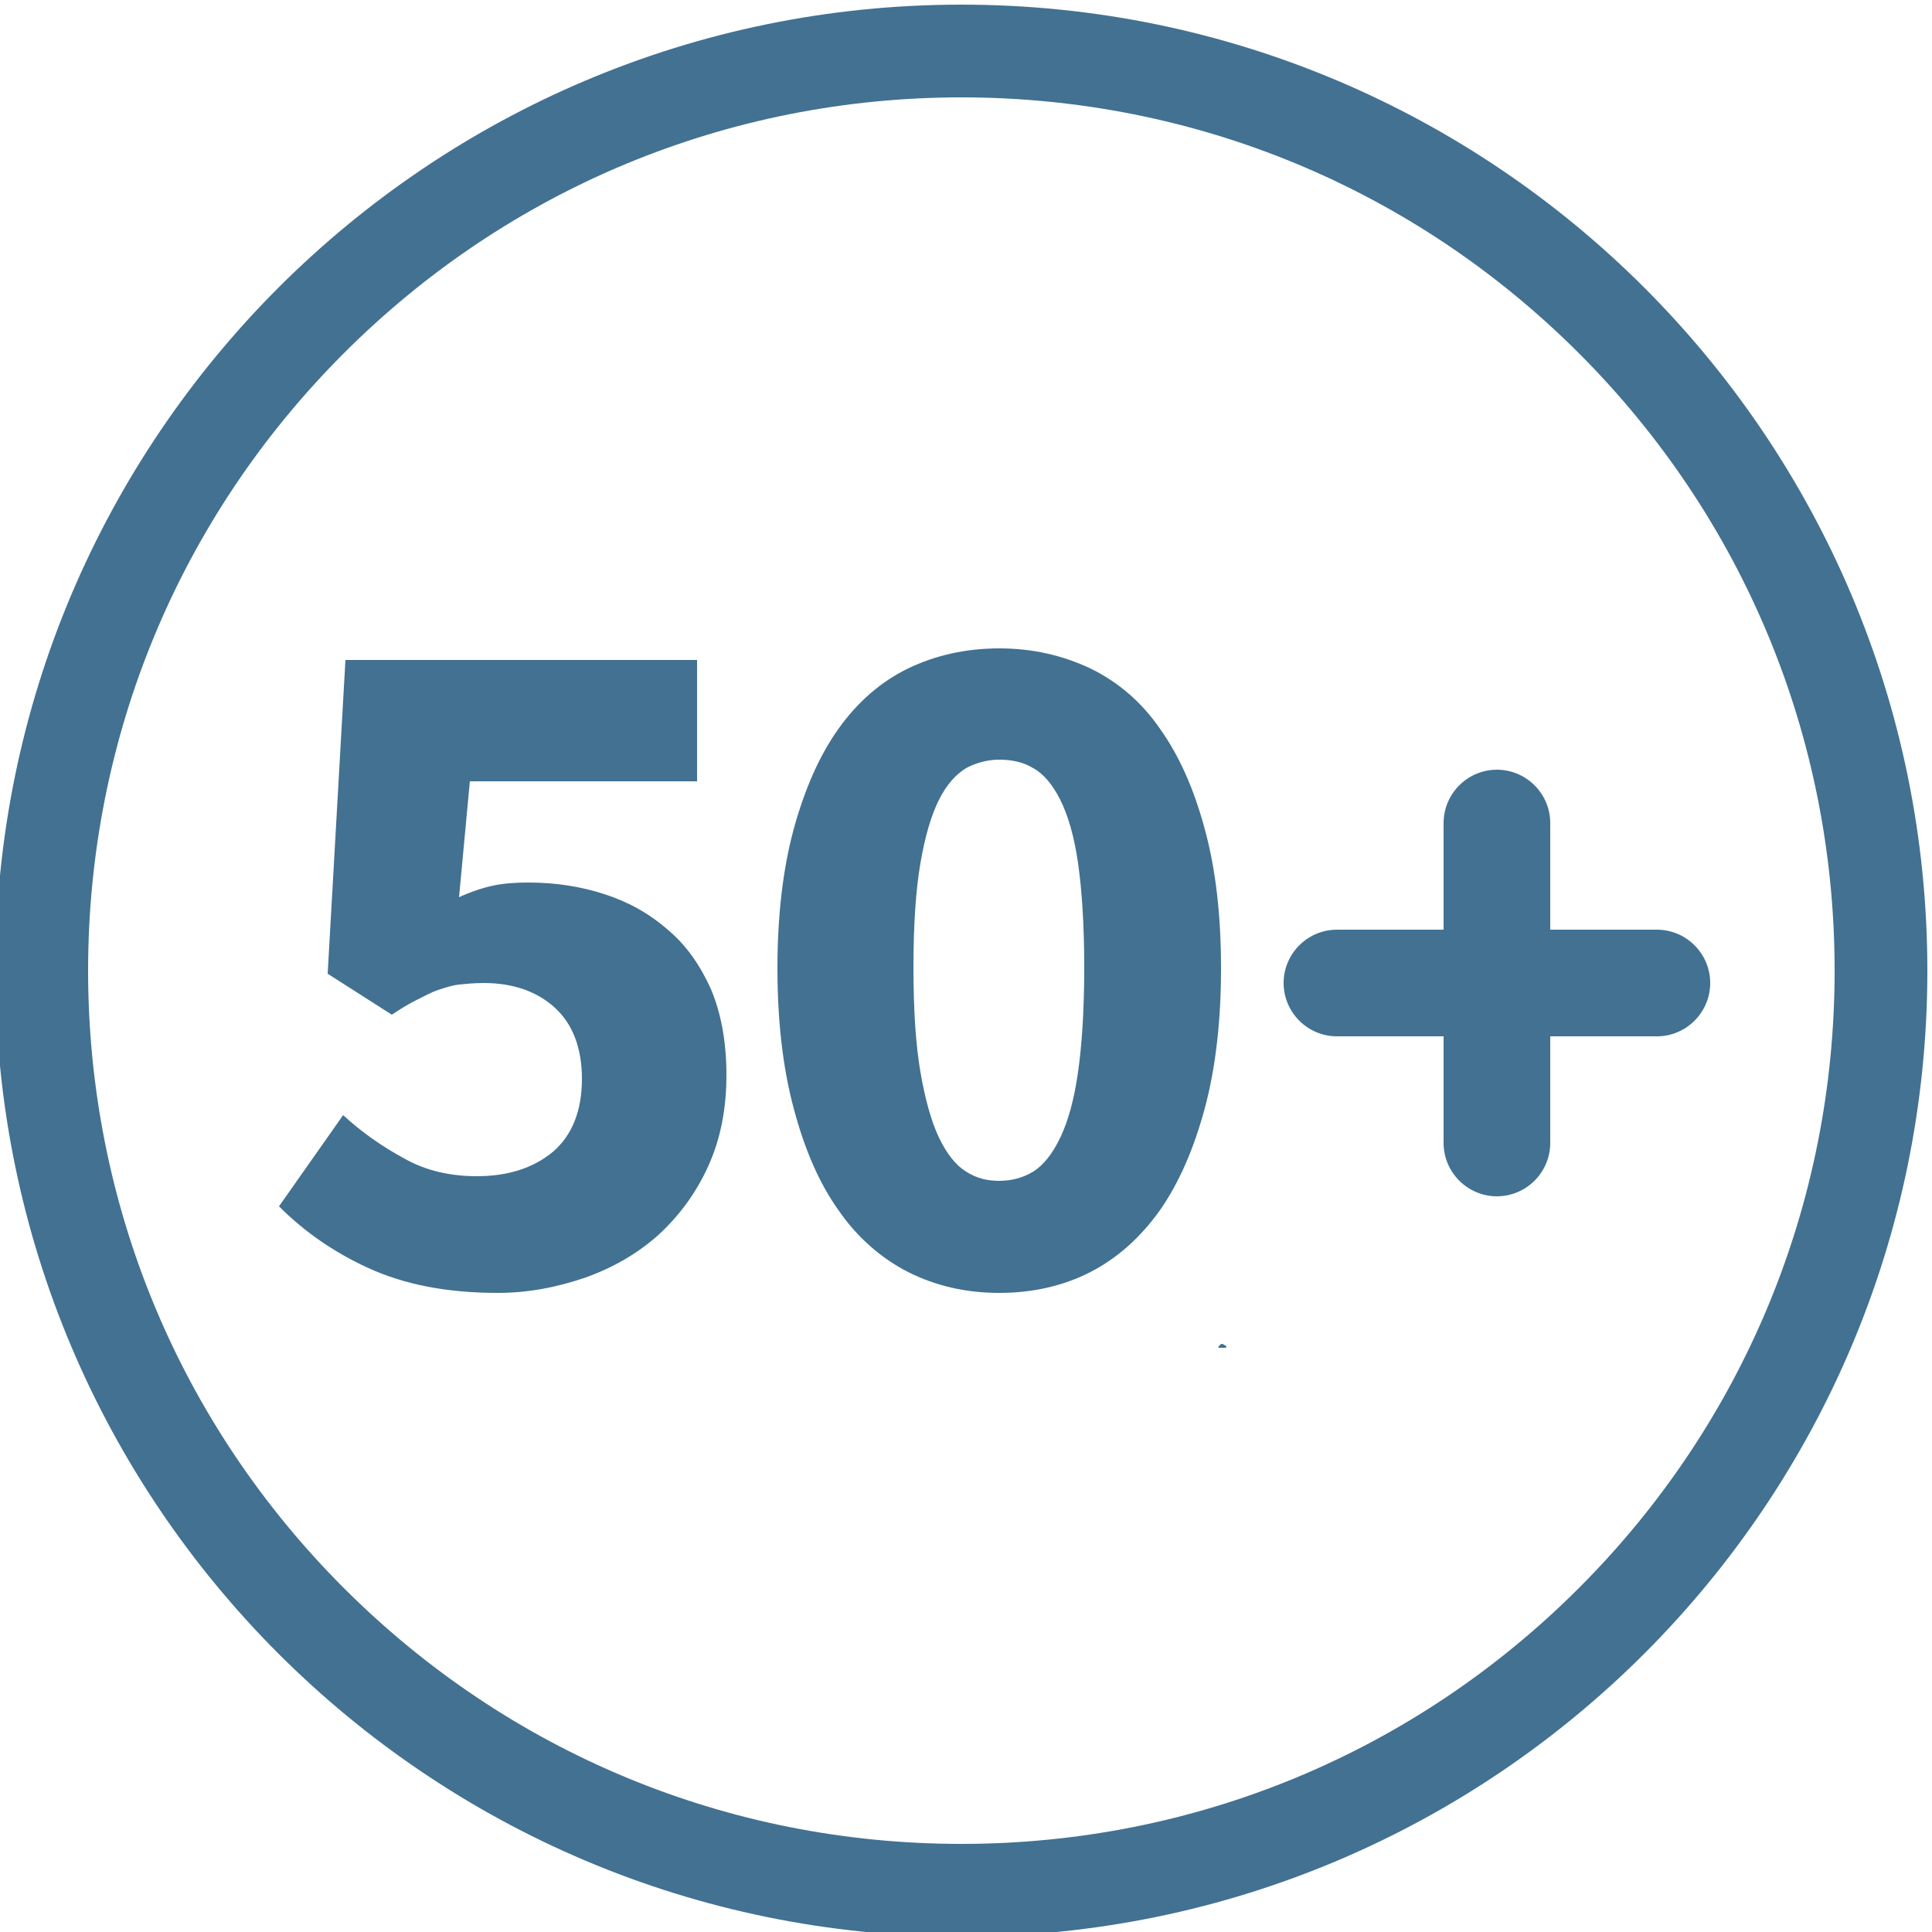
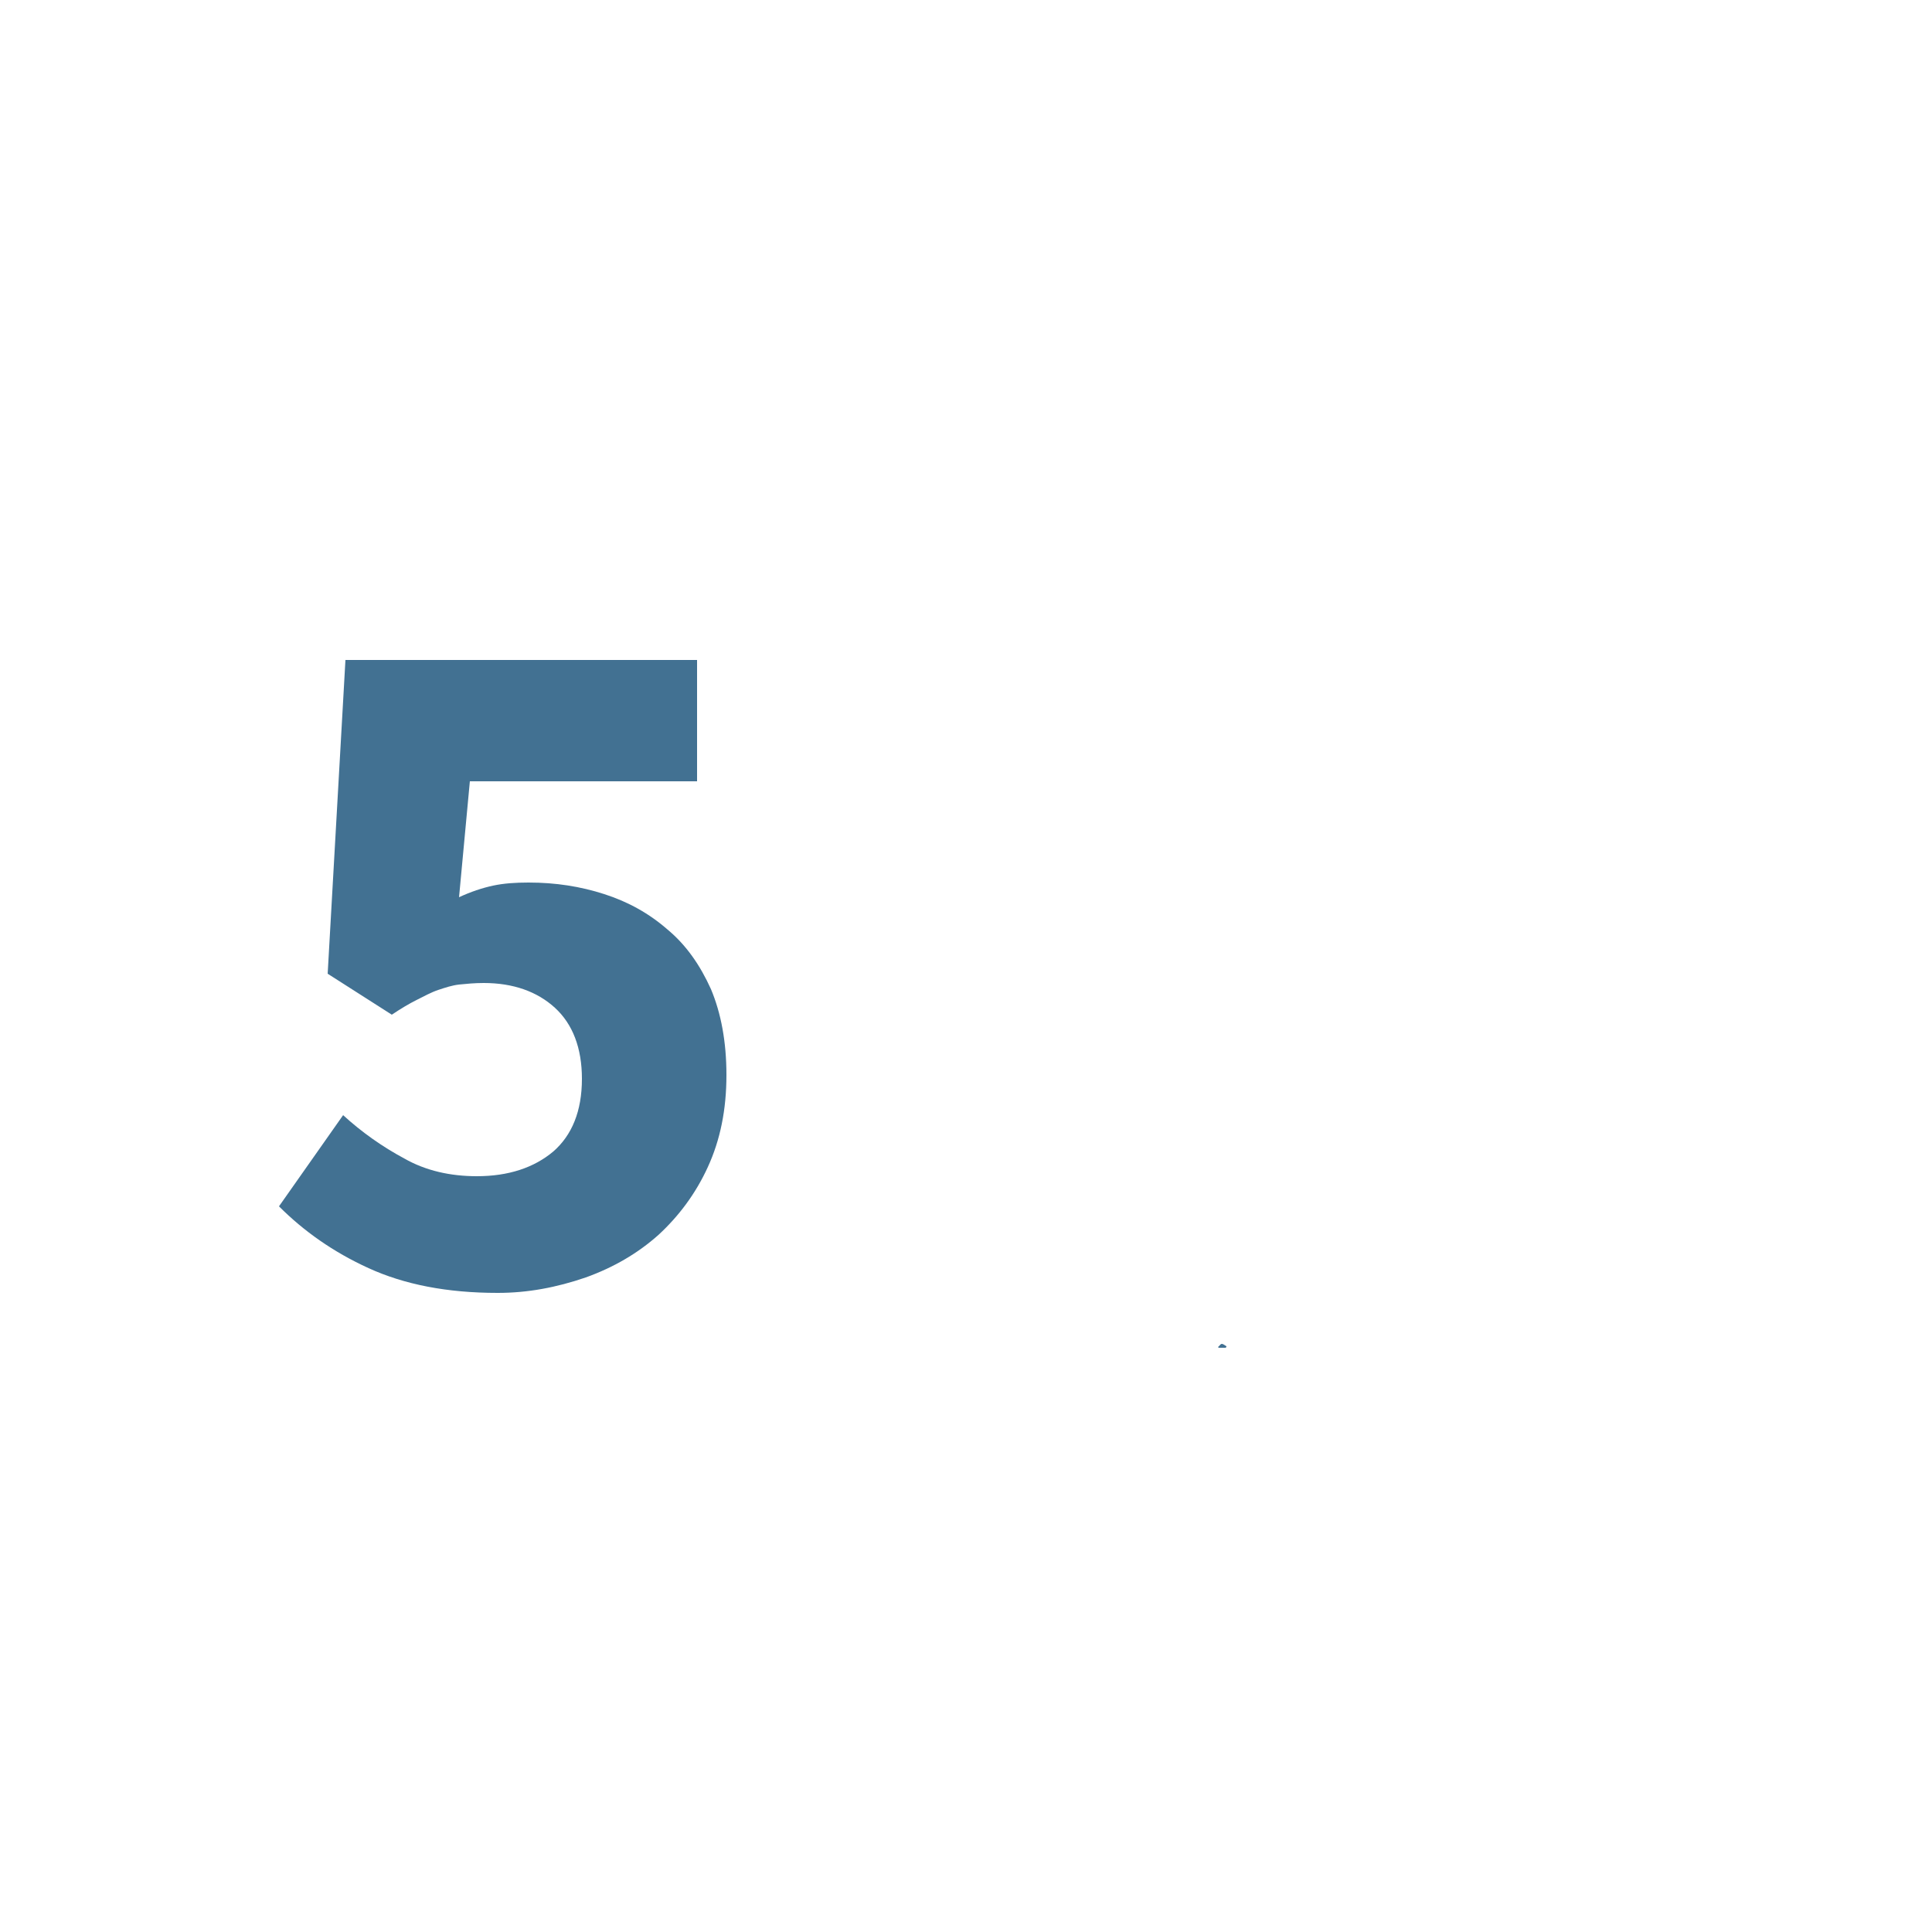
<svg xmlns="http://www.w3.org/2000/svg" version="1.1" id="Ebene_1" x="0px" y="0px" viewBox="0 0 250 250" style="enable-background:new 0 0 250 250;" xml:space="preserve">
  <style type="text/css">
	.st0{fill:#427192;}
</style>
-   <path class="st0" d="M124.4,12.6c30.2,0,58.6,11.8,79.9,33.1s33.1,49.7,33.1,79.9s-11.8,58.6-33.1,79.9s-49.7,33.1-79.9,33.1  s-58.6-11.8-79.9-33.1s-33.1-49.7-33.1-79.9S23.2,67,44.5,45.7S94.2,12.6,124.4,12.6 M124.4,0.6c-69,0-125,56-125,125  s56,125,125,125s125-56,125-125S193.4,0.6,124.4,0.6L124.4,0.6z" />
  <path class="st0" d="M157.6,174.3c0.2-0.1,0.3-0.4,0.5-0.4s0.4,0.2,0.6,0.3c0,0.1,0,0.1-0.1,0.2c-0.3,0-0.6,0-0.9,0  C157.7,174.4,157.7,174.4,157.6,174.3z" />
  <g>
    <path class="st0" d="M64.4,167.3c-6.6,0-12.1-1.1-16.7-3.2c-4.6-2.1-8.4-4.8-11.6-8l8.3-11.8c2.4,2.2,5.1,4.1,7.9,5.6   c2.8,1.6,6,2.3,9.4,2.3c4.1,0,7.4-1.1,9.9-3.2c2.4-2.1,3.7-5.2,3.7-9.4c0-4-1.2-7.1-3.5-9.2c-2.3-2.1-5.4-3.2-9.2-3.2   c-1.2,0-2.2,0.1-3.2,0.2c-0.9,0.1-1.8,0.4-2.7,0.7c-0.9,0.3-1.8,0.8-2.8,1.3c-1,0.5-2,1.1-3.2,1.9l-8.3-5.3l2.3-40.6h45.5v15.7   H60.8l-1.4,15c1.5-0.7,3-1.2,4.4-1.5c1.4-0.3,2.9-0.4,4.6-0.4c3.5,0,6.7,0.5,9.8,1.5c3.1,1,5.8,2.5,8.2,4.6c2.4,2,4.2,4.6,5.6,7.7   c1.3,3.1,2,6.8,2,11.1c0,4.5-0.8,8.4-2.4,11.9c-1.6,3.5-3.8,6.4-6.4,8.8c-2.7,2.4-5.8,4.2-9.4,5.5C72,166.6,68.3,167.3,64.4,167.3z   " />
-     <path class="st0" d="M129.3,167.3c-4.3,0-8.2-0.9-11.8-2.7c-3.5-1.8-6.6-4.5-9-8c-2.5-3.5-4.4-7.9-5.8-13.2   c-1.4-5.2-2.1-11.3-2.1-18.1c0-6.8,0.7-12.8,2.1-18c1.4-5.1,3.3-9.5,5.8-13c2.5-3.5,5.5-6.1,9-7.8c3.5-1.7,7.5-2.6,11.8-2.6   c4.3,0,8.2,0.9,11.8,2.6c3.5,1.7,6.6,4.3,9,7.8c2.5,3.5,4.4,7.8,5.8,13c1.4,5.1,2.1,11.1,2.1,18c0,6.8-0.7,12.9-2.1,18.1   c-1.4,5.2-3.3,9.6-5.8,13.2c-2.5,3.5-5.5,6.2-9,8C137.6,166.4,133.6,167.3,129.3,167.3z M129.3,152.8c1.6,0,3.1-0.4,4.4-1.2   c1.3-0.8,2.5-2.3,3.5-4.4c1-2.1,1.8-4.9,2.3-8.5c0.5-3.5,0.8-8,0.8-13.5c0-5.5-0.3-10-0.8-13.5c-0.5-3.5-1.3-6.2-2.3-8.2   c-1-2-2.2-3.4-3.5-4.1c-1.3-0.8-2.8-1.1-4.4-1.1c-1.5,0-3,0.4-4.3,1.1c-1.3,0.8-2.5,2.1-3.5,4.1c-1,2-1.8,4.7-2.4,8.2   c-0.6,3.5-0.9,8-0.9,13.5c0,5.5,0.3,10,0.9,13.5c0.6,3.5,1.4,6.4,2.4,8.5c1,2.1,2.2,3.6,3.5,4.4   C126.4,152.5,127.8,152.8,129.3,152.8z" />
  </g>
-   <path class="st0" d="M214.4,120.3h-13.8v-13.8c0-3.8-3.1-6.9-6.9-6.9s-6.9,3.1-6.9,6.9v13.8h-13.8c-3.8,0-6.9,3.1-6.9,6.9  c0,3.8,3.1,6.9,6.9,6.9h13.8v13.8c0,3.8,3.1,6.9,6.9,6.9s6.9-3.1,6.9-6.9v-13.8h13.8c3.8,0,6.9-3.1,6.9-6.9  C221.3,123.4,218.2,120.3,214.4,120.3z" />
</svg>